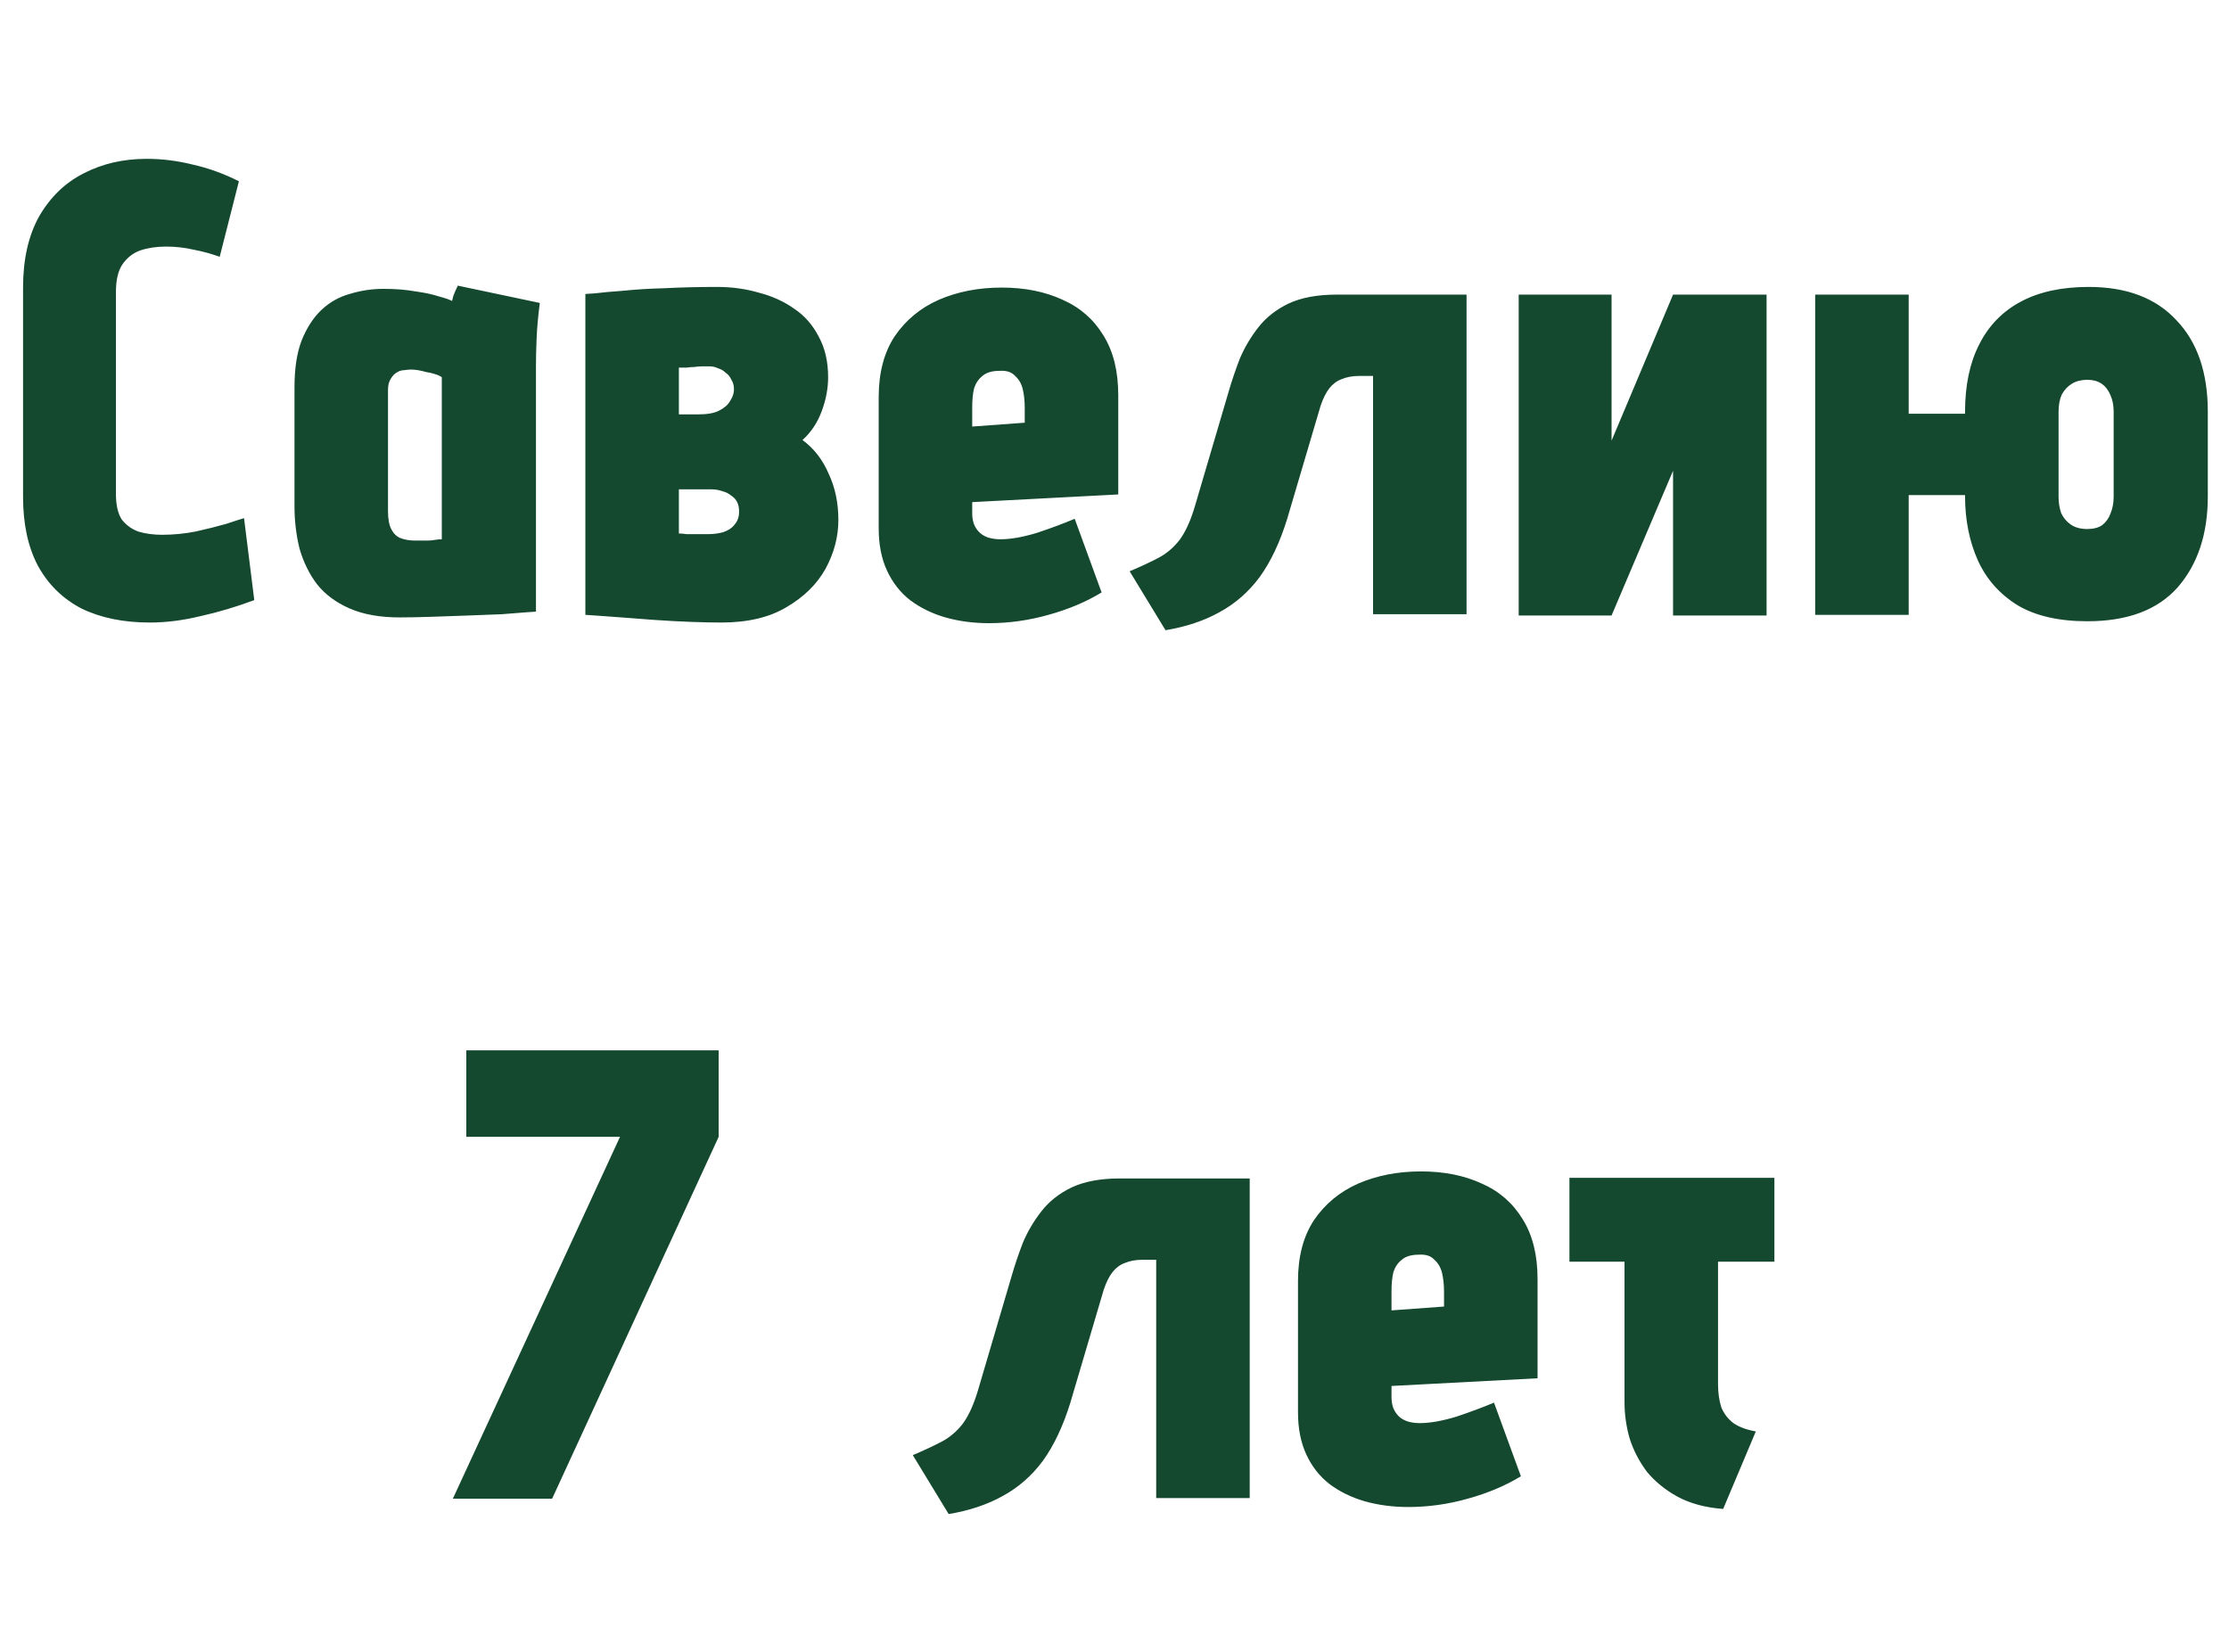
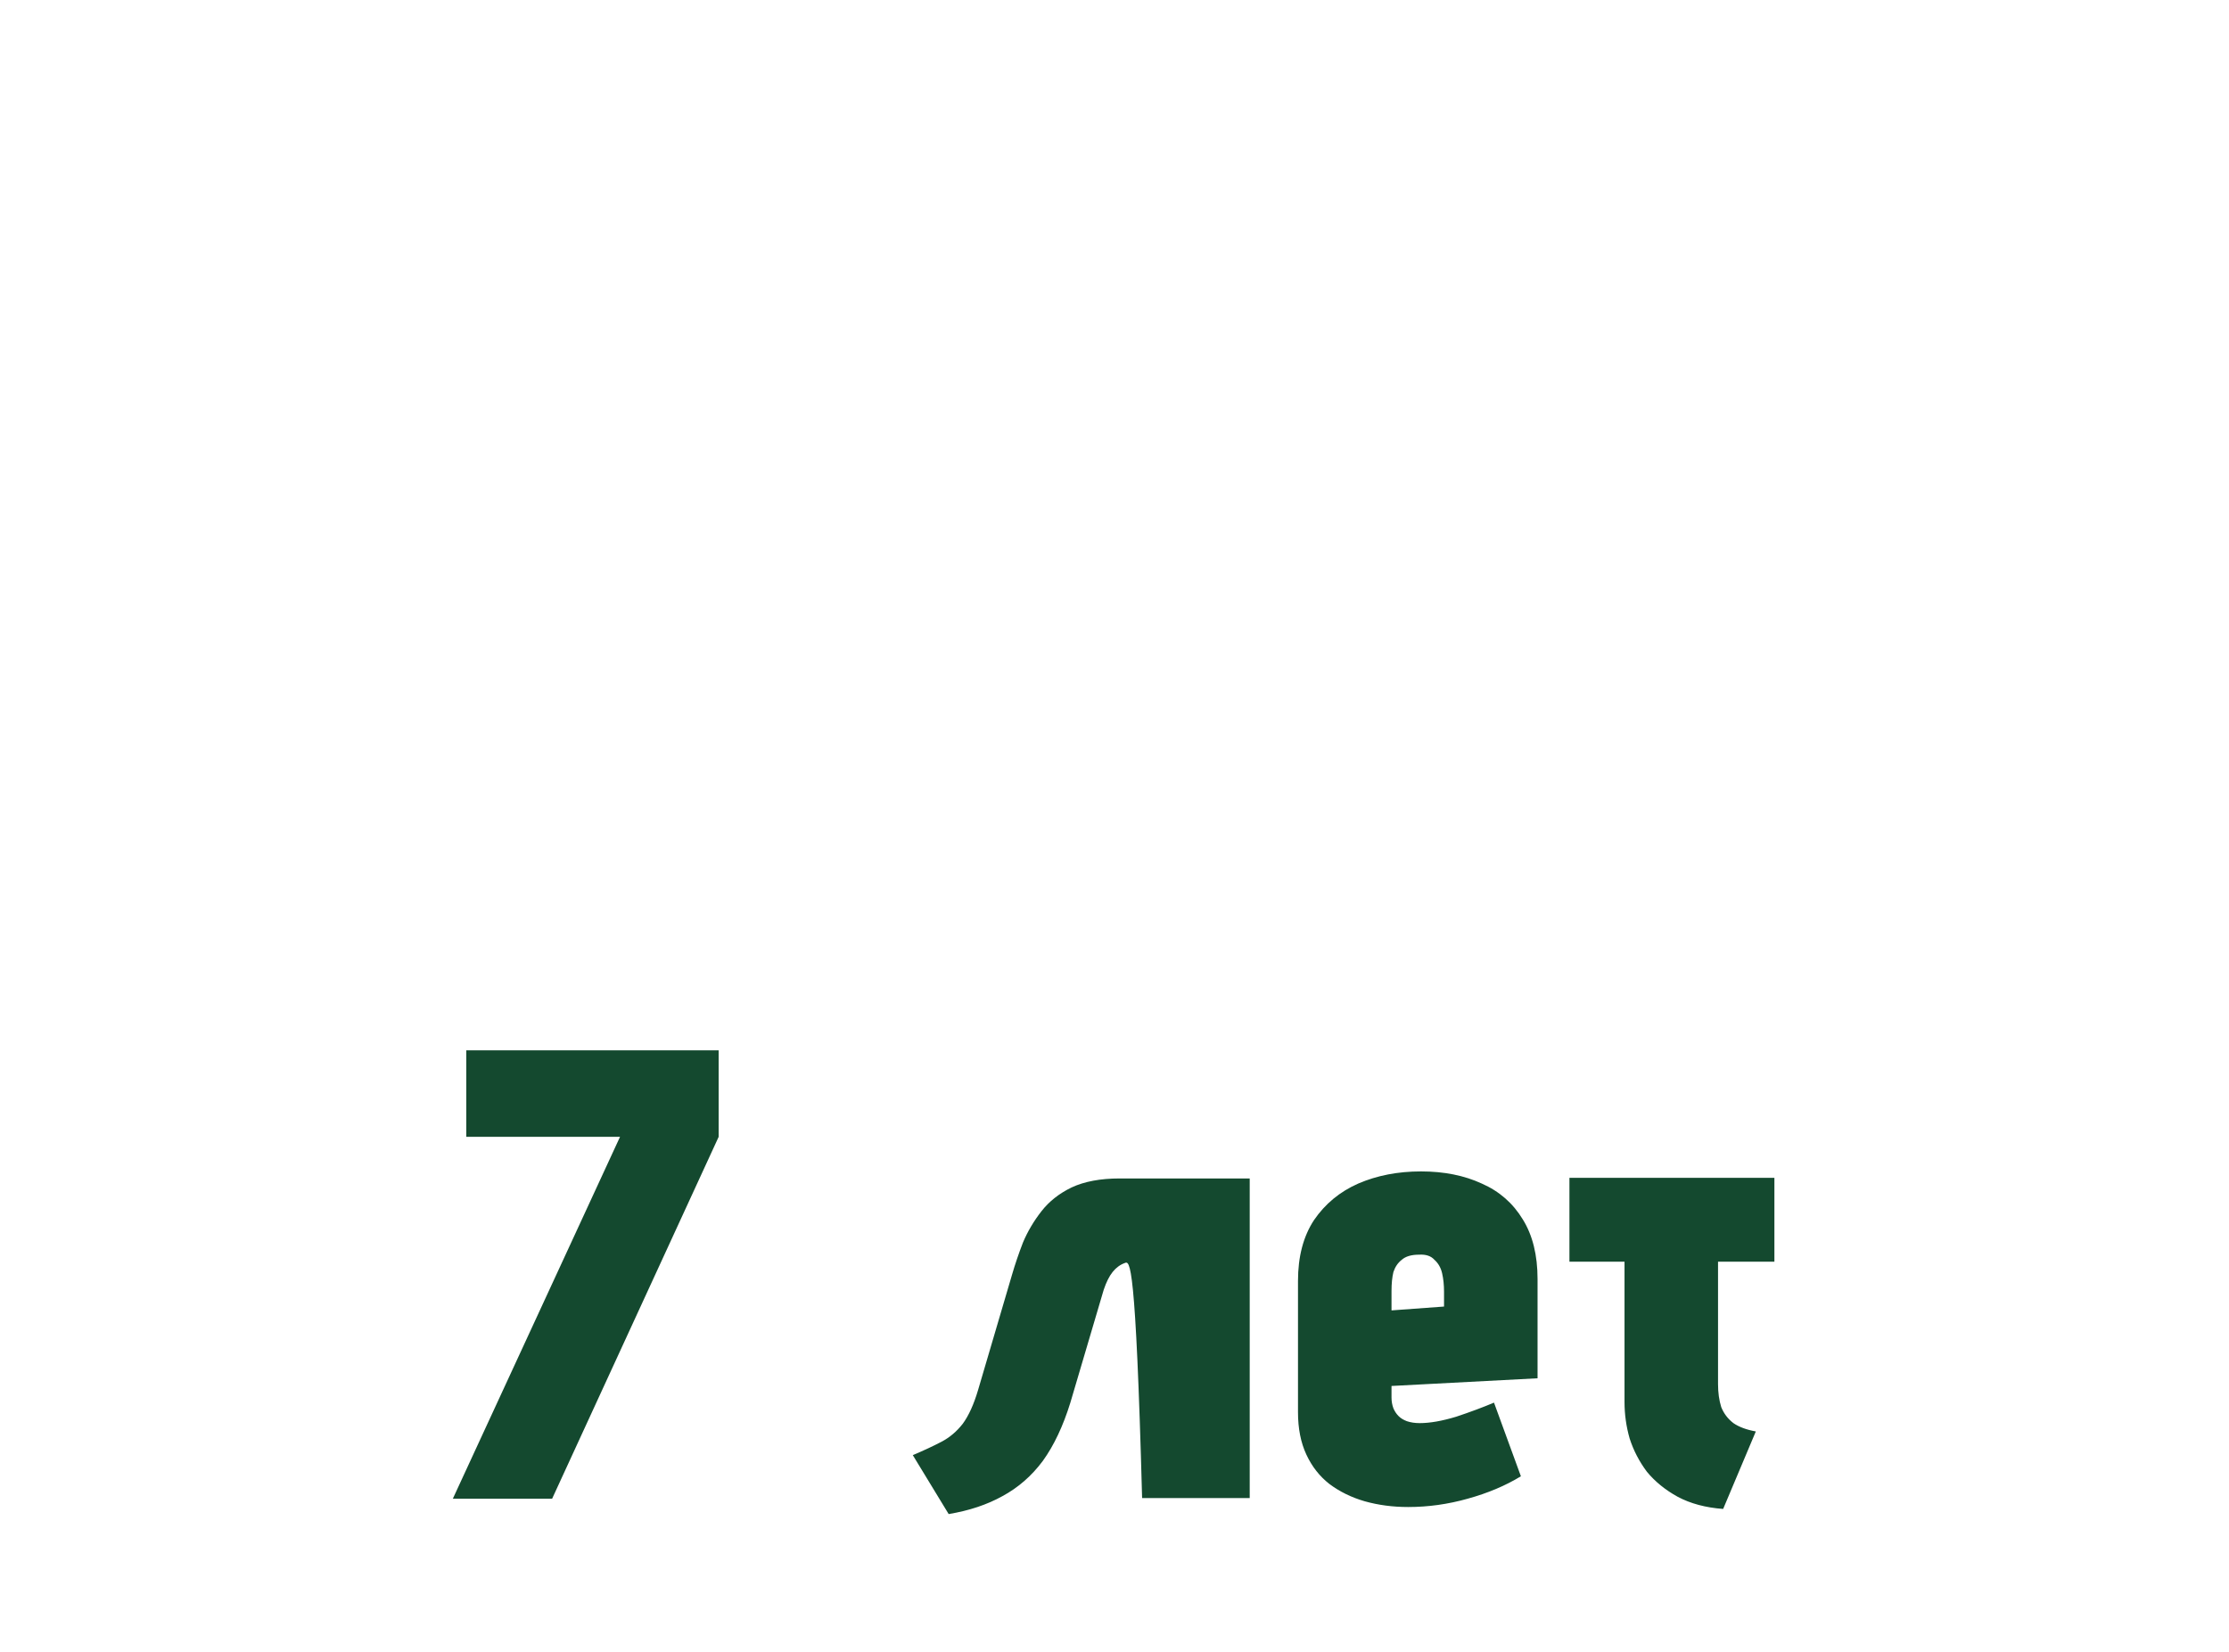
<svg xmlns="http://www.w3.org/2000/svg" width="174" height="129" viewBox="0 0 174 129" fill="none">
-   <path d="M17.15 20.05C16.517 19.817 15.85 19.633 15.15 19.5C14.45 19.333 13.717 19.25 12.95 19.25C12.217 19.25 11.55 19.35 10.95 19.55C10.383 19.75 9.917 20.117 9.55 20.65C9.217 21.15 9.05 21.867 9.05 22.8V38.55C9.05 39.417 9.2 40.083 9.5 40.55C9.833 40.983 10.267 41.3 10.8 41.5C11.367 41.667 11.983 41.75 12.65 41.75C13.517 41.75 14.383 41.667 15.25 41.5C16.15 41.3 16.95 41.1 17.65 40.9C18.35 40.667 18.817 40.517 19.05 40.45L19.85 46.85C18.417 47.383 17.017 47.8 15.65 48.1C14.283 48.433 12.967 48.6 11.7 48.6C9.633 48.6 7.85 48.233 6.35 47.5C4.883 46.733 3.75 45.617 2.95 44.15C2.183 42.683 1.8 40.9 1.8 38.8V22.45C1.8 20.25 2.217 18.4 3.05 16.9C3.917 15.4 5.067 14.283 6.5 13.55C7.967 12.783 9.617 12.4 11.45 12.4C12.65 12.4 13.85 12.55 15.05 12.85C16.25 13.117 17.45 13.55 18.65 14.15L17.15 20.05ZM42.138 23.65C42.005 24.683 41.921 25.617 41.888 26.45C41.855 27.25 41.838 27.933 41.838 28.5V47.75C41.838 47.75 41.588 47.767 41.088 47.8C40.621 47.833 39.988 47.883 39.188 47.95C38.421 47.983 37.555 48.017 36.588 48.05C35.621 48.083 34.671 48.117 33.738 48.15C32.805 48.183 31.955 48.2 31.188 48.2C29.655 48.2 28.355 47.967 27.288 47.5C26.221 47.033 25.371 46.4 24.738 45.6C24.138 44.8 23.688 43.883 23.388 42.85C23.121 41.783 22.988 40.667 22.988 39.5V30.25C22.988 28.783 23.171 27.567 23.538 26.6C23.938 25.6 24.455 24.8 25.088 24.2C25.721 23.6 26.455 23.183 27.288 22.95C28.155 22.683 29.038 22.55 29.938 22.55C30.871 22.55 31.705 22.617 32.438 22.75C33.171 22.85 33.788 22.983 34.288 23.15C34.788 23.283 35.121 23.4 35.288 23.5C35.288 23.5 35.321 23.367 35.388 23.1C35.488 22.833 35.605 22.567 35.738 22.3L42.138 23.65ZM30.288 39.9C30.288 40.5 30.371 40.967 30.538 41.3C30.705 41.633 30.938 41.867 31.238 42C31.571 42.133 31.955 42.2 32.388 42.2C32.555 42.2 32.721 42.2 32.888 42.2C33.055 42.2 33.221 42.2 33.388 42.2C33.588 42.2 33.771 42.183 33.938 42.15C34.138 42.117 34.321 42.1 34.488 42.1V29.45C34.355 29.35 34.171 29.267 33.938 29.2C33.738 29.133 33.521 29.083 33.288 29.05C33.055 28.983 32.838 28.933 32.638 28.9C32.438 28.867 32.255 28.85 32.088 28.85C31.955 28.85 31.771 28.867 31.538 28.9C31.338 28.9 31.138 28.967 30.938 29.1C30.771 29.2 30.621 29.367 30.488 29.6C30.355 29.8 30.288 30.083 30.288 30.45V39.9ZM62.645 34.35C63.545 35.017 64.229 35.9 64.695 37C65.195 38.067 65.445 39.267 65.445 40.6C65.445 41.9 65.112 43.167 64.445 44.4C63.779 45.6 62.762 46.6 61.395 47.4C60.062 48.2 58.362 48.6 56.295 48.6C55.629 48.6 54.845 48.583 53.945 48.55C53.045 48.517 52.112 48.467 51.145 48.4C50.212 48.333 49.329 48.267 48.495 48.2C47.662 48.133 46.979 48.083 46.445 48.05C45.945 48.017 45.695 48 45.695 48V22.95C45.695 22.95 45.945 22.933 46.445 22.9C46.979 22.833 47.712 22.767 48.645 22.7C49.579 22.6 50.662 22.533 51.895 22.5C53.162 22.433 54.529 22.4 55.995 22.4C57.129 22.4 58.212 22.55 59.245 22.85C60.279 23.117 61.195 23.533 61.995 24.1C62.795 24.633 63.429 25.35 63.895 26.25C64.395 27.15 64.645 28.217 64.645 29.45C64.645 30.317 64.479 31.2 64.145 32.1C63.812 33 63.312 33.75 62.645 34.35ZM55.395 28.6C55.229 28.6 55.045 28.6 54.845 28.6C54.645 28.6 54.429 28.617 54.195 28.65C53.995 28.65 53.795 28.667 53.595 28.7C53.395 28.7 53.195 28.7 52.995 28.7V32.35H54.495C55.229 32.35 55.779 32.25 56.145 32.05C56.545 31.85 56.829 31.6 56.995 31.3C57.195 31 57.295 30.7 57.295 30.4C57.295 30.1 57.229 29.85 57.095 29.65C56.995 29.417 56.845 29.233 56.645 29.1C56.479 28.933 56.279 28.817 56.045 28.75C55.845 28.65 55.629 28.6 55.395 28.6ZM55.245 41.7C55.679 41.7 56.079 41.65 56.445 41.55C56.845 41.417 57.145 41.217 57.345 40.95C57.579 40.683 57.695 40.35 57.695 39.95C57.695 39.65 57.645 39.4 57.545 39.2C57.445 39 57.295 38.833 57.095 38.7C56.895 38.533 56.662 38.417 56.395 38.35C56.129 38.25 55.829 38.2 55.495 38.2H52.995V41.65C53.195 41.65 53.395 41.667 53.595 41.7C53.829 41.7 54.045 41.7 54.245 41.7C54.445 41.7 54.629 41.7 54.795 41.7C54.962 41.7 55.112 41.7 55.245 41.7ZM75.893 40.1C75.893 40.4 75.943 40.683 76.043 40.95C76.143 41.183 76.277 41.383 76.443 41.55C76.61 41.717 76.827 41.85 77.093 41.95C77.393 42.05 77.727 42.1 78.093 42.1C78.893 42.1 79.843 41.933 80.943 41.6C82.043 41.233 83.027 40.867 83.893 40.5L85.993 46.25C84.793 46.983 83.41 47.567 81.843 48C80.31 48.433 78.76 48.65 77.193 48.65C75.993 48.65 74.86 48.5 73.793 48.2C72.76 47.9 71.843 47.45 71.043 46.85C70.277 46.25 69.677 45.483 69.243 44.55C68.81 43.617 68.593 42.517 68.593 41.25V31C68.593 29.1 69.01 27.517 69.843 26.25C70.71 24.983 71.86 24.033 73.293 23.4C74.76 22.767 76.393 22.45 78.193 22.45C79.993 22.45 81.577 22.767 82.943 23.4C84.31 24 85.377 24.933 86.143 26.2C86.91 27.433 87.293 28.983 87.293 30.85V38.6L75.893 39.2V40.1ZM79.993 31.85C79.993 31.317 79.943 30.833 79.843 30.4C79.743 29.967 79.543 29.617 79.243 29.35C78.977 29.05 78.577 28.917 78.043 28.95C77.443 28.95 76.993 29.083 76.693 29.35C76.393 29.583 76.177 29.9 76.043 30.3C75.943 30.7 75.893 31.2 75.893 31.8V33.3L79.993 33V31.85ZM104.332 23H114.482V47.95H107.182V29.35H106.082C105.582 29.35 105.132 29.433 104.732 29.6C104.366 29.733 104.049 29.967 103.782 30.3C103.516 30.633 103.282 31.1 103.082 31.7L100.482 40.5C99.916 42.333 99.199 43.85 98.332 45.05C97.466 46.217 96.416 47.133 95.182 47.8C93.982 48.467 92.582 48.933 90.982 49.2L88.182 44.6C89.049 44.233 89.799 43.883 90.432 43.55C91.066 43.217 91.616 42.75 92.082 42.15C92.549 41.517 92.949 40.633 93.282 39.5L95.932 30.5C96.166 29.7 96.449 28.867 96.782 28C97.149 27.133 97.632 26.317 98.232 25.55C98.832 24.783 99.616 24.167 100.582 23.7C101.582 23.233 102.832 23 104.332 23ZM125.802 23V34.4L130.602 23H137.902V48.05H130.602V36.75L125.802 48.05H118.552V23H125.802ZM145.296 32.3H157.096V38.65H145.296V32.3ZM172.346 38.75C172.346 41.683 171.563 44.05 169.996 45.85C168.429 47.617 166.079 48.5 162.946 48.5C160.713 48.5 158.896 48.083 157.496 47.25C156.096 46.383 155.063 45.217 154.396 43.75C153.729 42.25 153.396 40.583 153.396 38.75V32.15C153.396 30.083 153.763 28.333 154.496 26.9C155.229 25.433 156.313 24.317 157.746 23.55C159.179 22.783 160.946 22.4 163.046 22.4C166.013 22.4 168.296 23.267 169.896 25C171.529 26.7 172.346 29.083 172.346 32.15V38.75ZM164.996 32.15C164.996 31.65 164.913 31.217 164.746 30.85C164.579 30.45 164.346 30.15 164.046 29.95C163.746 29.75 163.379 29.65 162.946 29.65C162.479 29.65 162.079 29.75 161.746 29.95C161.413 30.15 161.146 30.433 160.946 30.8C160.779 31.167 160.696 31.617 160.696 32.15V38.8C160.696 39.233 160.763 39.65 160.896 40.05C161.063 40.417 161.313 40.717 161.646 40.95C161.979 41.183 162.413 41.3 162.946 41.3C163.413 41.3 163.796 41.2 164.096 41C164.396 40.767 164.613 40.467 164.746 40.1C164.913 39.7 164.996 39.267 164.996 38.8V32.15ZM141.696 48V23H148.996V48H141.696Z" fill="#14492F" />
-   <path d="M43.1 117H35.35L48.4 88.75H36.4V82H56.1V88.75L43.1 117ZM87.405 92H97.555V116.95H90.255V98.35H89.155C88.655 98.35 88.205 98.433 87.805 98.6C87.438 98.733 87.121 98.967 86.855 99.3C86.588 99.633 86.355 100.1 86.155 100.7L83.555 109.5C82.988 111.333 82.271 112.85 81.405 114.05C80.538 115.217 79.488 116.133 78.255 116.8C77.055 117.467 75.655 117.933 74.055 118.2L71.255 113.6C72.121 113.233 72.871 112.883 73.505 112.55C74.138 112.217 74.688 111.75 75.155 111.15C75.621 110.517 76.021 109.633 76.355 108.5L79.005 99.5C79.238 98.7 79.521 97.867 79.855 97C80.221 96.133 80.705 95.317 81.305 94.55C81.905 93.783 82.688 93.167 83.655 92.7C84.655 92.233 85.905 92 87.405 92ZM108.624 109.1C108.624 109.4 108.674 109.683 108.774 109.95C108.874 110.183 109.007 110.383 109.174 110.55C109.34 110.717 109.557 110.85 109.824 110.95C110.124 111.05 110.457 111.1 110.824 111.1C111.624 111.1 112.574 110.933 113.674 110.6C114.774 110.233 115.757 109.867 116.624 109.5L118.724 115.25C117.524 115.983 116.14 116.567 114.574 117C113.04 117.433 111.49 117.65 109.924 117.65C108.724 117.65 107.59 117.5 106.524 117.2C105.49 116.9 104.574 116.45 103.774 115.85C103.007 115.25 102.407 114.483 101.974 113.55C101.54 112.617 101.324 111.517 101.324 110.25V100C101.324 98.1 101.74 96.517 102.574 95.25C103.44 93.983 104.59 93.033 106.024 92.4C107.49 91.767 109.124 91.45 110.924 91.45C112.724 91.45 114.307 91.767 115.674 92.4C117.04 93 118.107 93.933 118.874 95.2C119.64 96.433 120.024 97.983 120.024 99.85V107.6L108.624 108.2V109.1ZM112.724 100.85C112.724 100.317 112.674 99.833 112.574 99.4C112.474 98.967 112.274 98.617 111.974 98.35C111.707 98.05 111.307 97.917 110.774 97.95C110.174 97.95 109.724 98.083 109.424 98.35C109.124 98.583 108.907 98.9 108.774 99.3C108.674 99.7 108.624 100.2 108.624 100.8V102.3L112.724 102V100.85ZM134.113 108.05C134.113 108.717 134.196 109.317 134.363 109.85C134.563 110.35 134.88 110.767 135.313 111.1C135.746 111.4 136.33 111.617 137.063 111.75L134.513 117.8C133.146 117.7 131.963 117.383 130.963 116.85C129.996 116.317 129.196 115.667 128.563 114.9C127.963 114.1 127.513 113.233 127.213 112.3C126.946 111.367 126.813 110.417 126.813 109.45V98.5H122.513V91.95H138.513V98.5H134.113V108.05Z" fill="#14492F" />
+   <path d="M43.1 117H35.35L48.4 88.75H36.4V82H56.1V88.75L43.1 117ZM87.405 92H97.555V116.95H90.255H89.155C88.655 98.35 88.205 98.433 87.805 98.6C87.438 98.733 87.121 98.967 86.855 99.3C86.588 99.633 86.355 100.1 86.155 100.7L83.555 109.5C82.988 111.333 82.271 112.85 81.405 114.05C80.538 115.217 79.488 116.133 78.255 116.8C77.055 117.467 75.655 117.933 74.055 118.2L71.255 113.6C72.121 113.233 72.871 112.883 73.505 112.55C74.138 112.217 74.688 111.75 75.155 111.15C75.621 110.517 76.021 109.633 76.355 108.5L79.005 99.5C79.238 98.7 79.521 97.867 79.855 97C80.221 96.133 80.705 95.317 81.305 94.55C81.905 93.783 82.688 93.167 83.655 92.7C84.655 92.233 85.905 92 87.405 92ZM108.624 109.1C108.624 109.4 108.674 109.683 108.774 109.95C108.874 110.183 109.007 110.383 109.174 110.55C109.34 110.717 109.557 110.85 109.824 110.95C110.124 111.05 110.457 111.1 110.824 111.1C111.624 111.1 112.574 110.933 113.674 110.6C114.774 110.233 115.757 109.867 116.624 109.5L118.724 115.25C117.524 115.983 116.14 116.567 114.574 117C113.04 117.433 111.49 117.65 109.924 117.65C108.724 117.65 107.59 117.5 106.524 117.2C105.49 116.9 104.574 116.45 103.774 115.85C103.007 115.25 102.407 114.483 101.974 113.55C101.54 112.617 101.324 111.517 101.324 110.25V100C101.324 98.1 101.74 96.517 102.574 95.25C103.44 93.983 104.59 93.033 106.024 92.4C107.49 91.767 109.124 91.45 110.924 91.45C112.724 91.45 114.307 91.767 115.674 92.4C117.04 93 118.107 93.933 118.874 95.2C119.64 96.433 120.024 97.983 120.024 99.85V107.6L108.624 108.2V109.1ZM112.724 100.85C112.724 100.317 112.674 99.833 112.574 99.4C112.474 98.967 112.274 98.617 111.974 98.35C111.707 98.05 111.307 97.917 110.774 97.95C110.174 97.95 109.724 98.083 109.424 98.35C109.124 98.583 108.907 98.9 108.774 99.3C108.674 99.7 108.624 100.2 108.624 100.8V102.3L112.724 102V100.85ZM134.113 108.05C134.113 108.717 134.196 109.317 134.363 109.85C134.563 110.35 134.88 110.767 135.313 111.1C135.746 111.4 136.33 111.617 137.063 111.75L134.513 117.8C133.146 117.7 131.963 117.383 130.963 116.85C129.996 116.317 129.196 115.667 128.563 114.9C127.963 114.1 127.513 113.233 127.213 112.3C126.946 111.367 126.813 110.417 126.813 109.45V98.5H122.513V91.95H138.513V98.5H134.113V108.05Z" fill="#14492F" />
</svg>